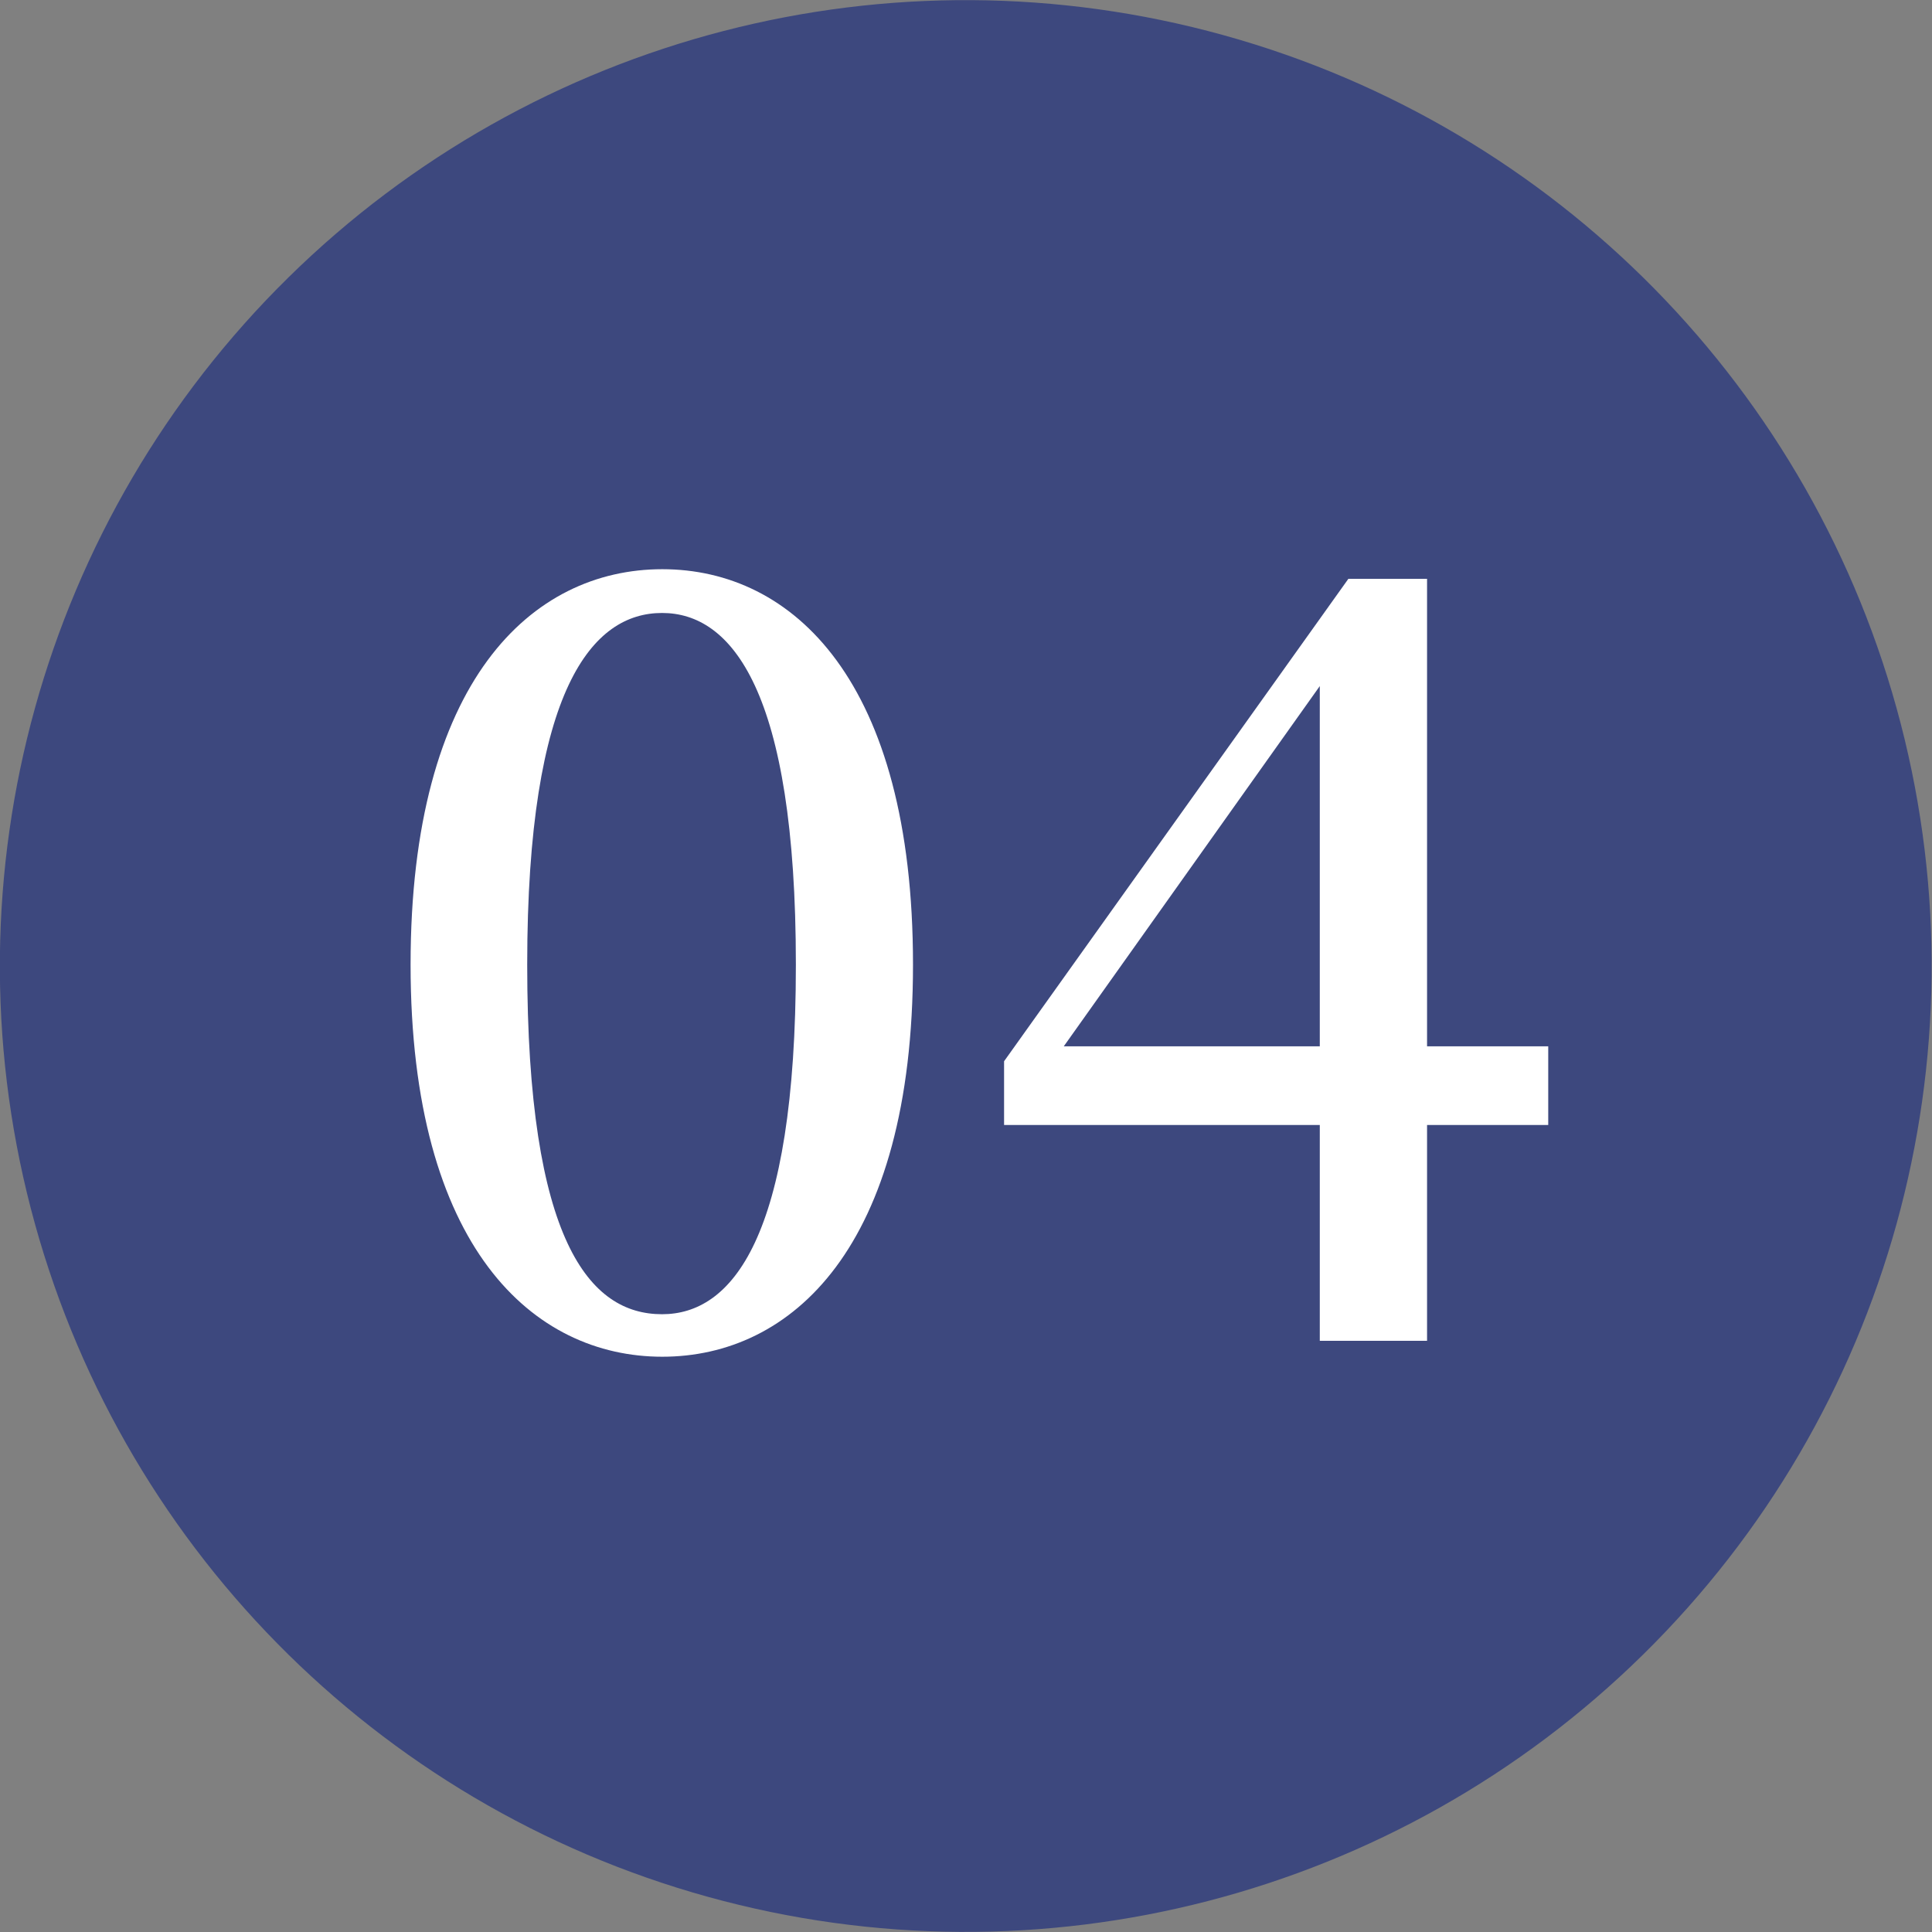
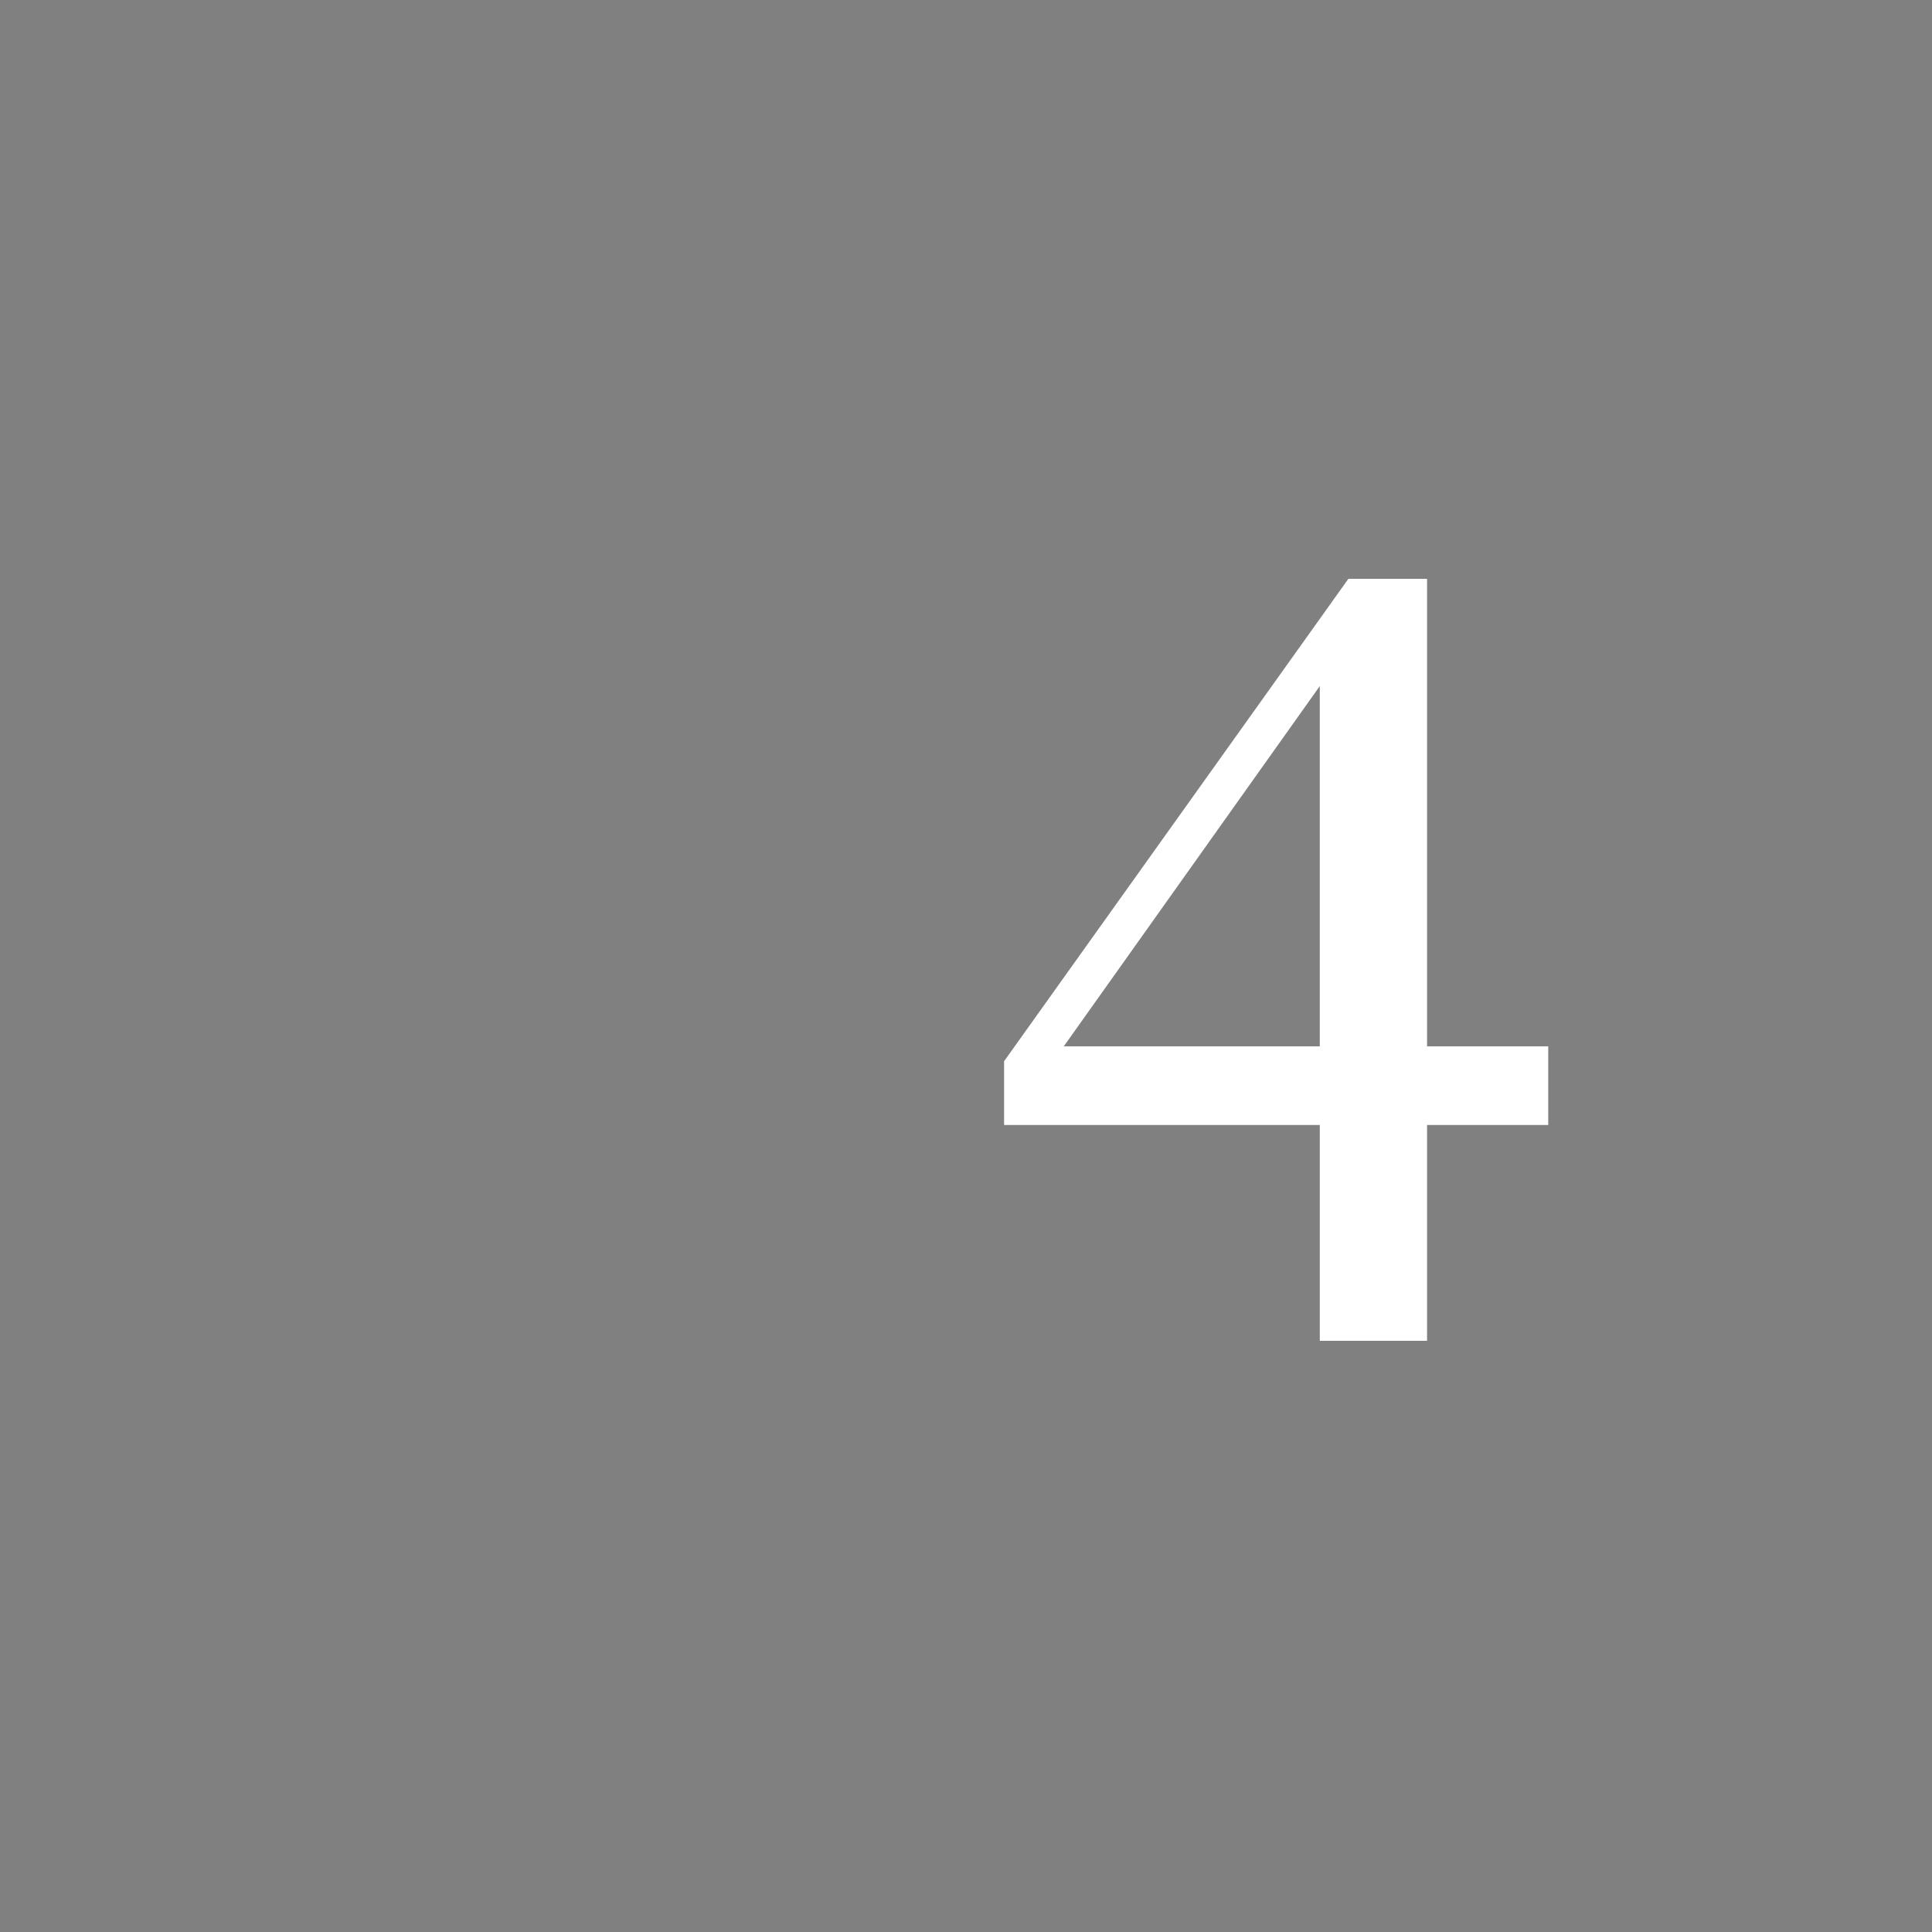
<svg xmlns="http://www.w3.org/2000/svg" id="_レイヤー_2" viewBox="0 0 76.37 76.37">
  <rect x="0" y="0" width="76.37" height="76.37" fill="#808080" stroke="none" />
  <g id="_画像_css">
-     <circle cx="38.18" cy="38.18" r="38.18" transform="translate(-8.81 64.79) rotate(-74.52)" style="fill:#3d487e; stroke-width:0px;" />
-     <path d="M36.09,38.13c0,11.22-4.83,15.5-9.91,15.5s-9.95-4.28-9.95-15.5,4.79-15.63,9.95-15.63,9.91,4.41,9.91,15.63ZM26.17,51.95c2.73,0,5.29-2.94,5.29-13.82s-2.56-13.9-5.29-13.9-5.33,2.94-5.33,13.9,2.48,13.82,5.33,13.82Z" style="fill:#fff; stroke-width:0px;" />
    <path d="M61.2,44.47h-4.79v8.53h-4.24v-8.53h-12.48v-2.52l13.61-19.07h3.11v18.48h4.79v3.11ZM52.17,41.36v-14.24l-10.12,14.24h10.12Z" style="fill:#fff; stroke-width:0px;" />
  </g>
</svg>